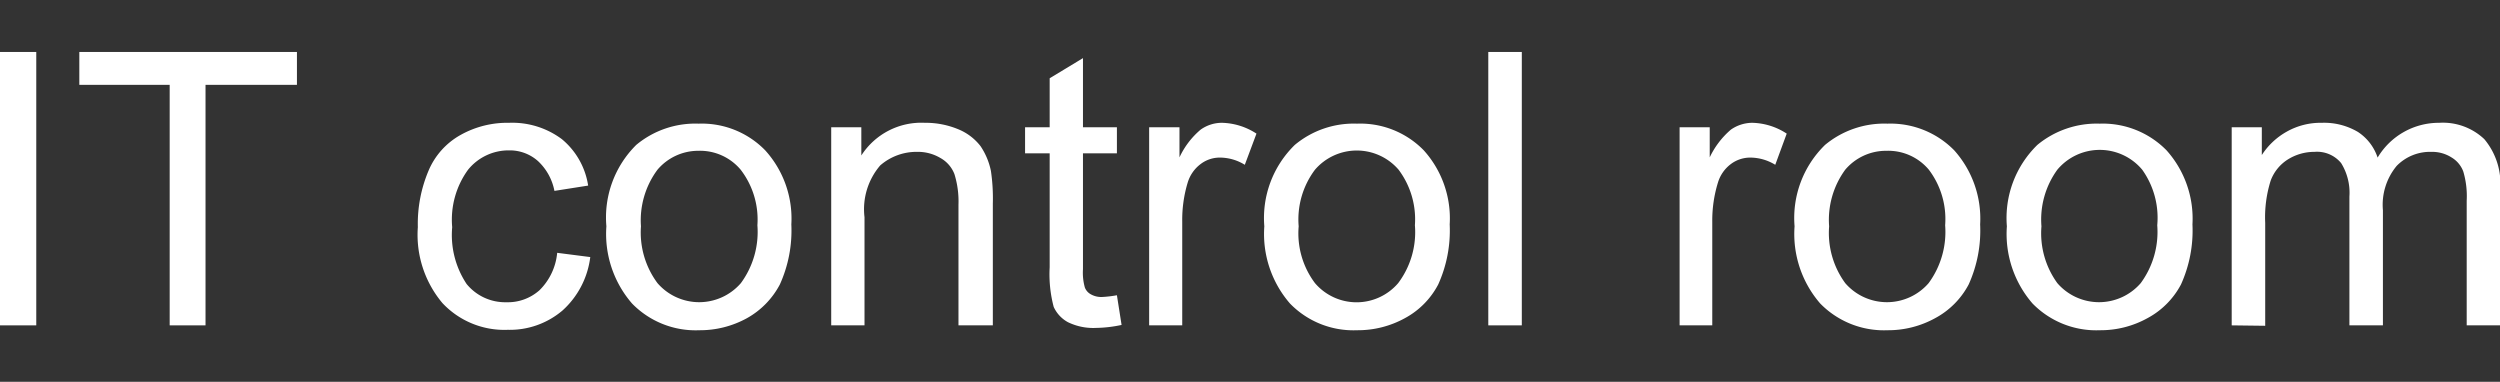
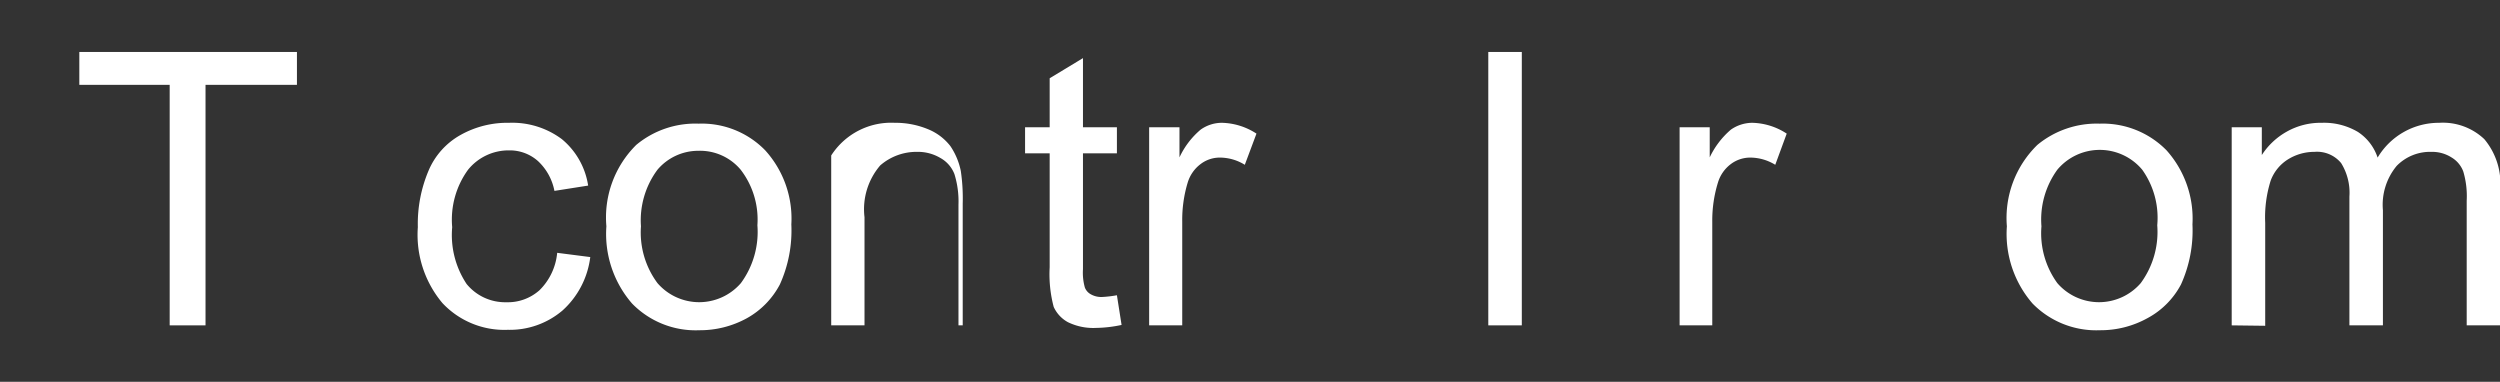
<svg xmlns="http://www.w3.org/2000/svg" viewBox="0 0 117.87 18">
  <rect x="0" y="0" width="117.87" height="18" fill="#333333" stroke="none" />
  <defs>
    <style>.cls-1{opacity:0;}.cls-2{fill:#fff;}</style>
  </defs>
  <g id="Layer_2" data-name="Layer 2">
    <g id="Layer_4" data-name="Layer 4">
      <rect class="cls-1" width="117.72" height="18" />
    </g>
    <g id="Layer_3" data-name="Layer 3">
-       <path class="cls-2" d="M0,15.34V2.45H1.71V15.34Z" />
      <path class="cls-2" d="M8,15.34V4H3.74V2.45H14V4H9.69V15.34Z" />
      <path class="cls-2" d="M26.27,11.92l1.56.2a4.06,4.06,0,0,1-1.31,2.52,3.83,3.83,0,0,1-2.58.91,4,4,0,0,1-3.08-1.26,5,5,0,0,1-1.16-3.58,6.43,6.43,0,0,1,.5-2.65,3.47,3.47,0,0,1,1.52-1.7A4.51,4.51,0,0,1,24,5.79a3.91,3.91,0,0,1,2.49.77,3.53,3.53,0,0,1,1.24,2.19L26.14,9a2.58,2.58,0,0,0-.78-1.41A2,2,0,0,0,24,7.09,2.46,2.46,0,0,0,22.07,8a4,4,0,0,0-.75,2.71A4.17,4.17,0,0,0,22,13.39a2.35,2.35,0,0,0,1.88.86,2.24,2.24,0,0,0,1.56-.57A2.84,2.84,0,0,0,26.27,11.92Z" />
      <path class="cls-2" d="M28.59,10.67A4.81,4.81,0,0,1,30,6.83a4.35,4.35,0,0,1,2.94-1,4.17,4.17,0,0,1,3.14,1.26,4.79,4.79,0,0,1,1.23,3.49,6.17,6.17,0,0,1-.54,2.83A3.89,3.89,0,0,1,35.22,15a4.59,4.59,0,0,1-2.25.57,4.18,4.18,0,0,1-3.17-1.26A5,5,0,0,1,28.59,10.67Zm1.63,0A4,4,0,0,0,31,13.35a2.6,2.6,0,0,0,3.93,0,4.08,4.08,0,0,0,.78-2.73A3.85,3.85,0,0,0,34.92,8a2.5,2.5,0,0,0-2-.89A2.52,2.52,0,0,0,31,8,4,4,0,0,0,30.22,10.67Z" />
-       <path class="cls-2" d="M39.19,15.34V6h1.42V7.33a3.36,3.36,0,0,1,3-1.54,4,4,0,0,1,1.56.3,2.54,2.54,0,0,1,1.06.8,3.25,3.25,0,0,1,.49,1.17,8.87,8.87,0,0,1,.09,1.54v5.74H45.19V9.66A4.37,4.37,0,0,0,45,8.21a1.47,1.47,0,0,0-.66-.76,2.07,2.07,0,0,0-1.1-.29,2.6,2.6,0,0,0-1.74.64,3.17,3.17,0,0,0-.74,2.44v5.1Z" />
+       <path class="cls-2" d="M39.19,15.34V6V7.33a3.36,3.36,0,0,1,3-1.54,4,4,0,0,1,1.56.3,2.54,2.54,0,0,1,1.06.8,3.25,3.25,0,0,1,.49,1.17,8.87,8.87,0,0,1,.09,1.54v5.74H45.19V9.66A4.37,4.37,0,0,0,45,8.21a1.47,1.47,0,0,0-.66-.76,2.07,2.07,0,0,0-1.1-.29,2.6,2.6,0,0,0-1.74.64,3.17,3.17,0,0,0-.74,2.44v5.1Z" />
      <path class="cls-2" d="M52.66,13.92l.22,1.4a6.06,6.06,0,0,1-1.19.14,2.74,2.74,0,0,1-1.34-.27,1.55,1.55,0,0,1-.67-.72,6,6,0,0,1-.19-1.87V7.23H48.33V6h1.16V3.69l1.57-.95V6h1.6V7.23h-1.6v5.46a2.58,2.58,0,0,0,.09.87.62.62,0,0,0,.27.31A1,1,0,0,0,52,14,5.33,5.33,0,0,0,52.66,13.92Z" />
      <path class="cls-2" d="M54.18,15.34V6h1.43V7.42a3.81,3.81,0,0,1,1-1.31,1.73,1.73,0,0,1,1-.32,3.1,3.1,0,0,1,1.63.51l-.55,1.47a2.24,2.24,0,0,0-1.16-.34,1.49,1.49,0,0,0-.93.31A1.71,1.71,0,0,0,56,8.6a6.08,6.08,0,0,0-.26,1.85v4.89Z" />
-       <path class="cls-2" d="M59.61,10.67a4.81,4.81,0,0,1,1.44-3.84,4.34,4.34,0,0,1,2.93-1,4.18,4.18,0,0,1,3.15,1.26,4.79,4.79,0,0,1,1.22,3.49,6.17,6.17,0,0,1-.54,2.83A3.81,3.81,0,0,1,66.24,15a4.6,4.6,0,0,1-2.26.57,4.17,4.17,0,0,1-3.16-1.26A5,5,0,0,1,59.61,10.67Zm1.62,0A3.9,3.9,0,0,0,62,13.35a2.58,2.58,0,0,0,3.92,0,4,4,0,0,0,.79-2.73A3.9,3.9,0,0,0,65.94,8,2.6,2.6,0,0,0,62,8,3.9,3.9,0,0,0,61.23,10.67Z" />
      <path class="cls-2" d="M70.17,15.34V2.45h1.58V15.34Z" />
      <path class="cls-2" d="M79.19,15.34V6h1.42V7.42a3.93,3.93,0,0,1,1-1.31,1.78,1.78,0,0,1,1-.32,3.08,3.08,0,0,1,1.63.51l-.54,1.47a2.27,2.27,0,0,0-1.16-.34,1.52,1.52,0,0,0-.94.31A1.7,1.7,0,0,0,81,8.6a6.08,6.08,0,0,0-.27,1.85v4.89Z" />
-       <path class="cls-2" d="M84.61,10.67a4.81,4.81,0,0,1,1.44-3.84,4.37,4.37,0,0,1,2.94-1,4.21,4.21,0,0,1,3.15,1.26,4.83,4.83,0,0,1,1.22,3.49,6.17,6.17,0,0,1-.54,2.83A3.83,3.83,0,0,1,91.24,15a4.59,4.59,0,0,1-2.25.57,4.2,4.2,0,0,1-3.17-1.26A5,5,0,0,1,84.61,10.67Zm1.63,0A4,4,0,0,0,87,13.35a2.6,2.6,0,0,0,3.93,0,4.08,4.08,0,0,0,.78-2.73A3.85,3.85,0,0,0,90.94,8a2.5,2.5,0,0,0-2-.89A2.52,2.52,0,0,0,87,8,4,4,0,0,0,86.24,10.67Z" />
      <path class="cls-2" d="M94.62,10.67a4.81,4.81,0,0,1,1.44-3.84,4.39,4.39,0,0,1,2.94-1,4.21,4.21,0,0,1,3.15,1.26,4.83,4.83,0,0,1,1.22,3.49,6.17,6.17,0,0,1-.54,2.83A3.83,3.83,0,0,1,101.25,15a4.56,4.56,0,0,1-2.25.57,4.2,4.2,0,0,1-3.17-1.26A5,5,0,0,1,94.62,10.67Zm1.63,0A4,4,0,0,0,97,13.35a2.6,2.6,0,0,0,3.93,0,4.08,4.08,0,0,0,.78-2.73A3.9,3.9,0,0,0,101,8,2.61,2.61,0,0,0,97,8,4,4,0,0,0,96.25,10.67Z" />
      <path class="cls-2" d="M105.22,15.34V6h1.42V7.31a3.34,3.34,0,0,1,1.17-1.1,3.25,3.25,0,0,1,1.66-.42,3.13,3.13,0,0,1,1.7.43,2.31,2.31,0,0,1,.93,1.21A3.36,3.36,0,0,1,115,5.79a2.84,2.84,0,0,1,2.13.77,3.27,3.27,0,0,1,.75,2.37v6.41H116.3V9.46a4.08,4.08,0,0,0-.16-1.37,1.3,1.3,0,0,0-.56-.67,1.7,1.7,0,0,0-.94-.26,2.2,2.2,0,0,0-1.64.66,2.87,2.87,0,0,0-.65,2.09v5.43h-1.58V9.27a2.65,2.65,0,0,0-.39-1.58,1.47,1.47,0,0,0-1.26-.53,2.35,2.35,0,0,0-1.24.35,2,2,0,0,0-.82,1,5.75,5.75,0,0,0-.26,2v4.85Z" />
    </g>
  </g>
</svg>